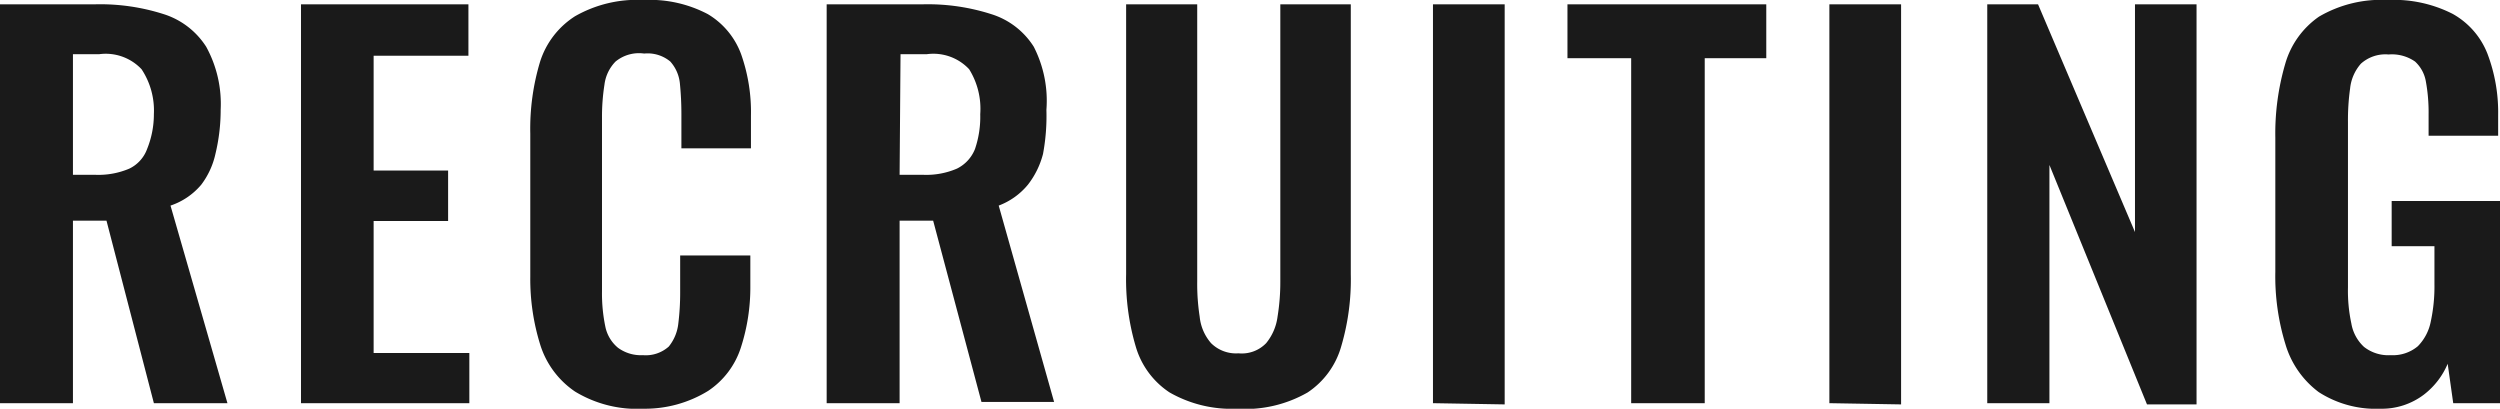
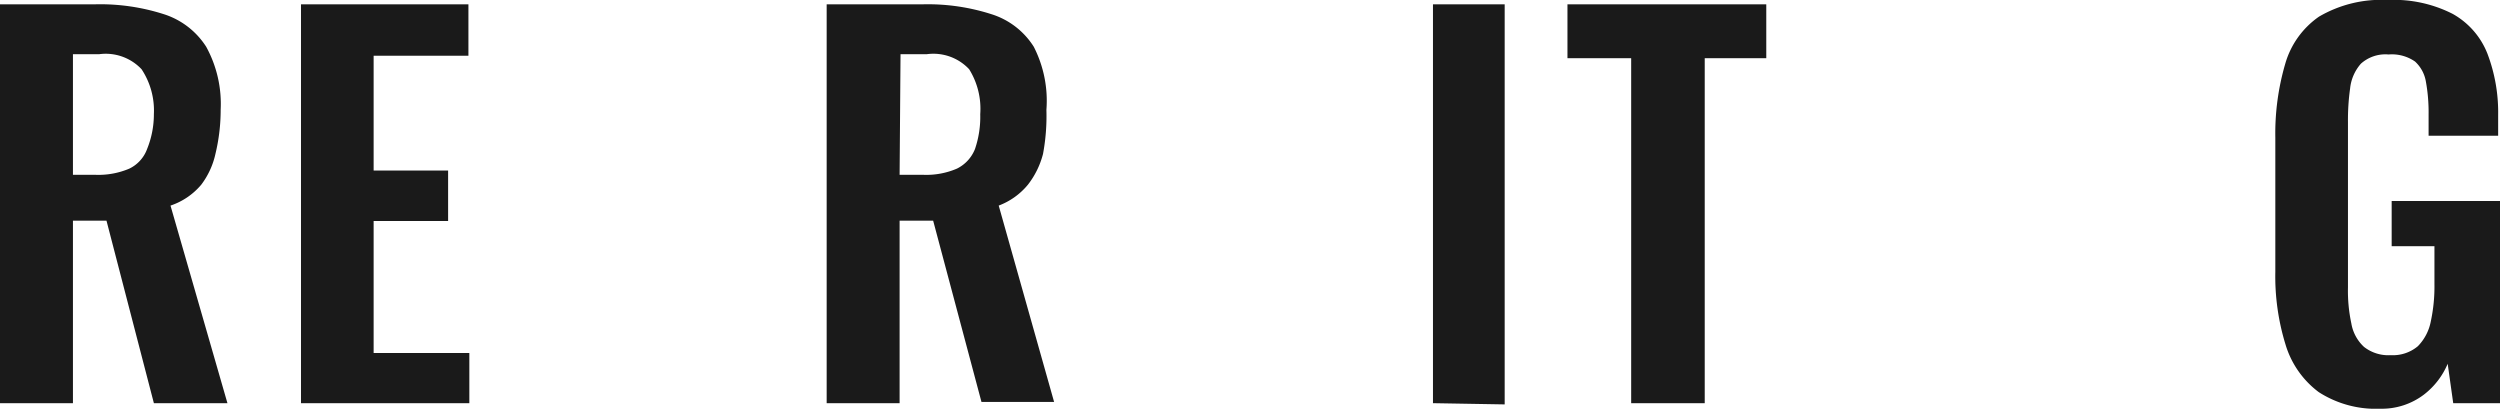
<svg xmlns="http://www.w3.org/2000/svg" width="81.23" height="13.28" viewBox="0 0 81.23 13.28" preserveAspectRatio="xMinYMid">
  <defs>
    <style>.cls-1{fill:#1a1a1a;}</style>
  </defs>
  <g id="レイヤー_2" data-name="レイヤー 2">
    <g id="text">
      <path class="cls-1" d="M0,13.1V.14H3.1A6.77,6.77,0,0,1,5.32.46,2.55,2.55,0,0,1,6.7,1.52a3.86,3.86,0,0,1,.47,2.05A6.1,6.1,0,0,1,7,5,2.58,2.58,0,0,1,6.54,6a2.23,2.23,0,0,1-1,.68L7.39,13.1H5L3.46,7.17H2.37V13.1ZM2.37,5.68H3.1a2.57,2.57,0,0,0,1.1-.2,1.14,1.14,0,0,0,.58-.64A3,3,0,0,0,5,3.71,2.43,2.43,0,0,0,4.6,2.25a1.6,1.6,0,0,0-1.37-.49H2.37Z" />
-       <path class="cls-1" d="M9.78,13.1V.14h5.44V1.81H12.14V5.54h2.42V7.18H12.14v4.29h3.11V13.1Z" />
-       <path class="cls-1" d="M20.91,13.28a3.89,3.89,0,0,1-2.23-.56,2.87,2.87,0,0,1-1.13-1.53A7.18,7.18,0,0,1,17.23,9V4.34A7.54,7.54,0,0,1,17.55,2,2.73,2.73,0,0,1,18.68.53,4.06,4.06,0,0,1,20.91,0,4.05,4.05,0,0,1,23,.46a2.53,2.53,0,0,1,1.08,1.3,5.65,5.65,0,0,1,.32,2V4.82H22.14V3.7a10,10,0,0,0-.05-1A1.25,1.25,0,0,0,21.78,2a1.15,1.15,0,0,0-.85-.26A1.2,1.2,0,0,0,20,2a1.3,1.3,0,0,0-.36.75,6.73,6.73,0,0,0-.08,1.06V9.46a5.3,5.3,0,0,0,.11,1.16,1.2,1.2,0,0,0,.41.68,1.26,1.26,0,0,0,.81.24,1.12,1.12,0,0,0,.84-.28,1.43,1.43,0,0,0,.31-.75,8.1,8.1,0,0,0,.06-1V8.3h2.28v1a6.34,6.34,0,0,1-.31,2,2.67,2.67,0,0,1-1.06,1.4A3.91,3.91,0,0,1,20.91,13.28Z" />
+       <path class="cls-1" d="M9.78,13.1V.14h5.44V1.81H12.14V5.54h2.42V7.18H12.14v4.29h3.11V13.1" />
      <path class="cls-1" d="M26.86,13.1V.14H30a6.75,6.75,0,0,1,2.21.32,2.51,2.51,0,0,1,1.38,1.06A3.86,3.86,0,0,1,34,3.57,6.73,6.73,0,0,1,33.89,5,2.73,2.73,0,0,1,33.4,6a2.26,2.26,0,0,1-.95.68l1.8,6.38H31.89L30.32,7.17H29.23V13.1Zm2.37-7.42H30a2.52,2.52,0,0,0,1.09-.2,1.2,1.2,0,0,0,.59-.64,3.24,3.24,0,0,0,.17-1.13,2.43,2.43,0,0,0-.36-1.46,1.59,1.59,0,0,0-1.37-.49h-.86Z" />
-       <path class="cls-1" d="M40.19,13.28A4.05,4.05,0,0,1,38,12.75a2.68,2.68,0,0,1-1.1-1.5,7.67,7.67,0,0,1-.31-2.34V.14h2.31v9a7,7,0,0,0,.08,1.15,1.54,1.54,0,0,0,.37.86,1.15,1.15,0,0,0,.89.33,1.1,1.1,0,0,0,.9-.33,1.7,1.7,0,0,0,.37-.86,7,7,0,0,0,.09-1.15v-9h2.29V8.91a7.67,7.67,0,0,1-.31,2.34,2.67,2.67,0,0,1-1.09,1.5A4.07,4.07,0,0,1,40.19,13.28Z" />
      <path class="cls-1" d="M46.56,13.1V.14h2.33v13Z" />
      <path class="cls-1" d="M53,13.1V1.89H50.93V.14h6.46V1.89h-2V13.1Z" />
-       <path class="cls-1" d="M59.44,13.1V.14h2.33v13Z" />
-       <path class="cls-1" d="M64.57,13.1V.14h1.65l3.15,7.4V.14h2v13H69.76L66.59,5.36V13.1Z" />
      <path class="cls-1" d="M77.34,13.28a3.42,3.42,0,0,1-2-.54,3,3,0,0,1-1.08-1.55,7.51,7.51,0,0,1-.33-2.36V4.48a8.06,8.06,0,0,1,.32-2.4A2.8,2.8,0,0,1,75.35.54,4,4,0,0,1,77.58,0a4.21,4.21,0,0,1,2.11.45,2.54,2.54,0,0,1,1.13,1.29,5.37,5.37,0,0,1,.35,2v.67H78.91V3.71a5.55,5.55,0,0,0-.09-1.07A1.14,1.14,0,0,0,78.47,2a1.32,1.32,0,0,0-.86-.23,1.19,1.19,0,0,0-.9.3,1.44,1.44,0,0,0-.35.8,7.4,7.4,0,0,0-.07,1.09V9.34a5.06,5.06,0,0,0,.11,1.17,1.34,1.34,0,0,0,.41.76,1.28,1.28,0,0,0,.87.27,1.26,1.26,0,0,0,.88-.29,1.57,1.57,0,0,0,.42-.8,5.41,5.41,0,0,0,.12-1.22V8H77.71V6.53h3.52V13.1H79.71l-.18-1.28a2.48,2.48,0,0,1-.77,1A2.26,2.26,0,0,1,77.34,13.28Z" />
    </g>
  </g>
</svg>